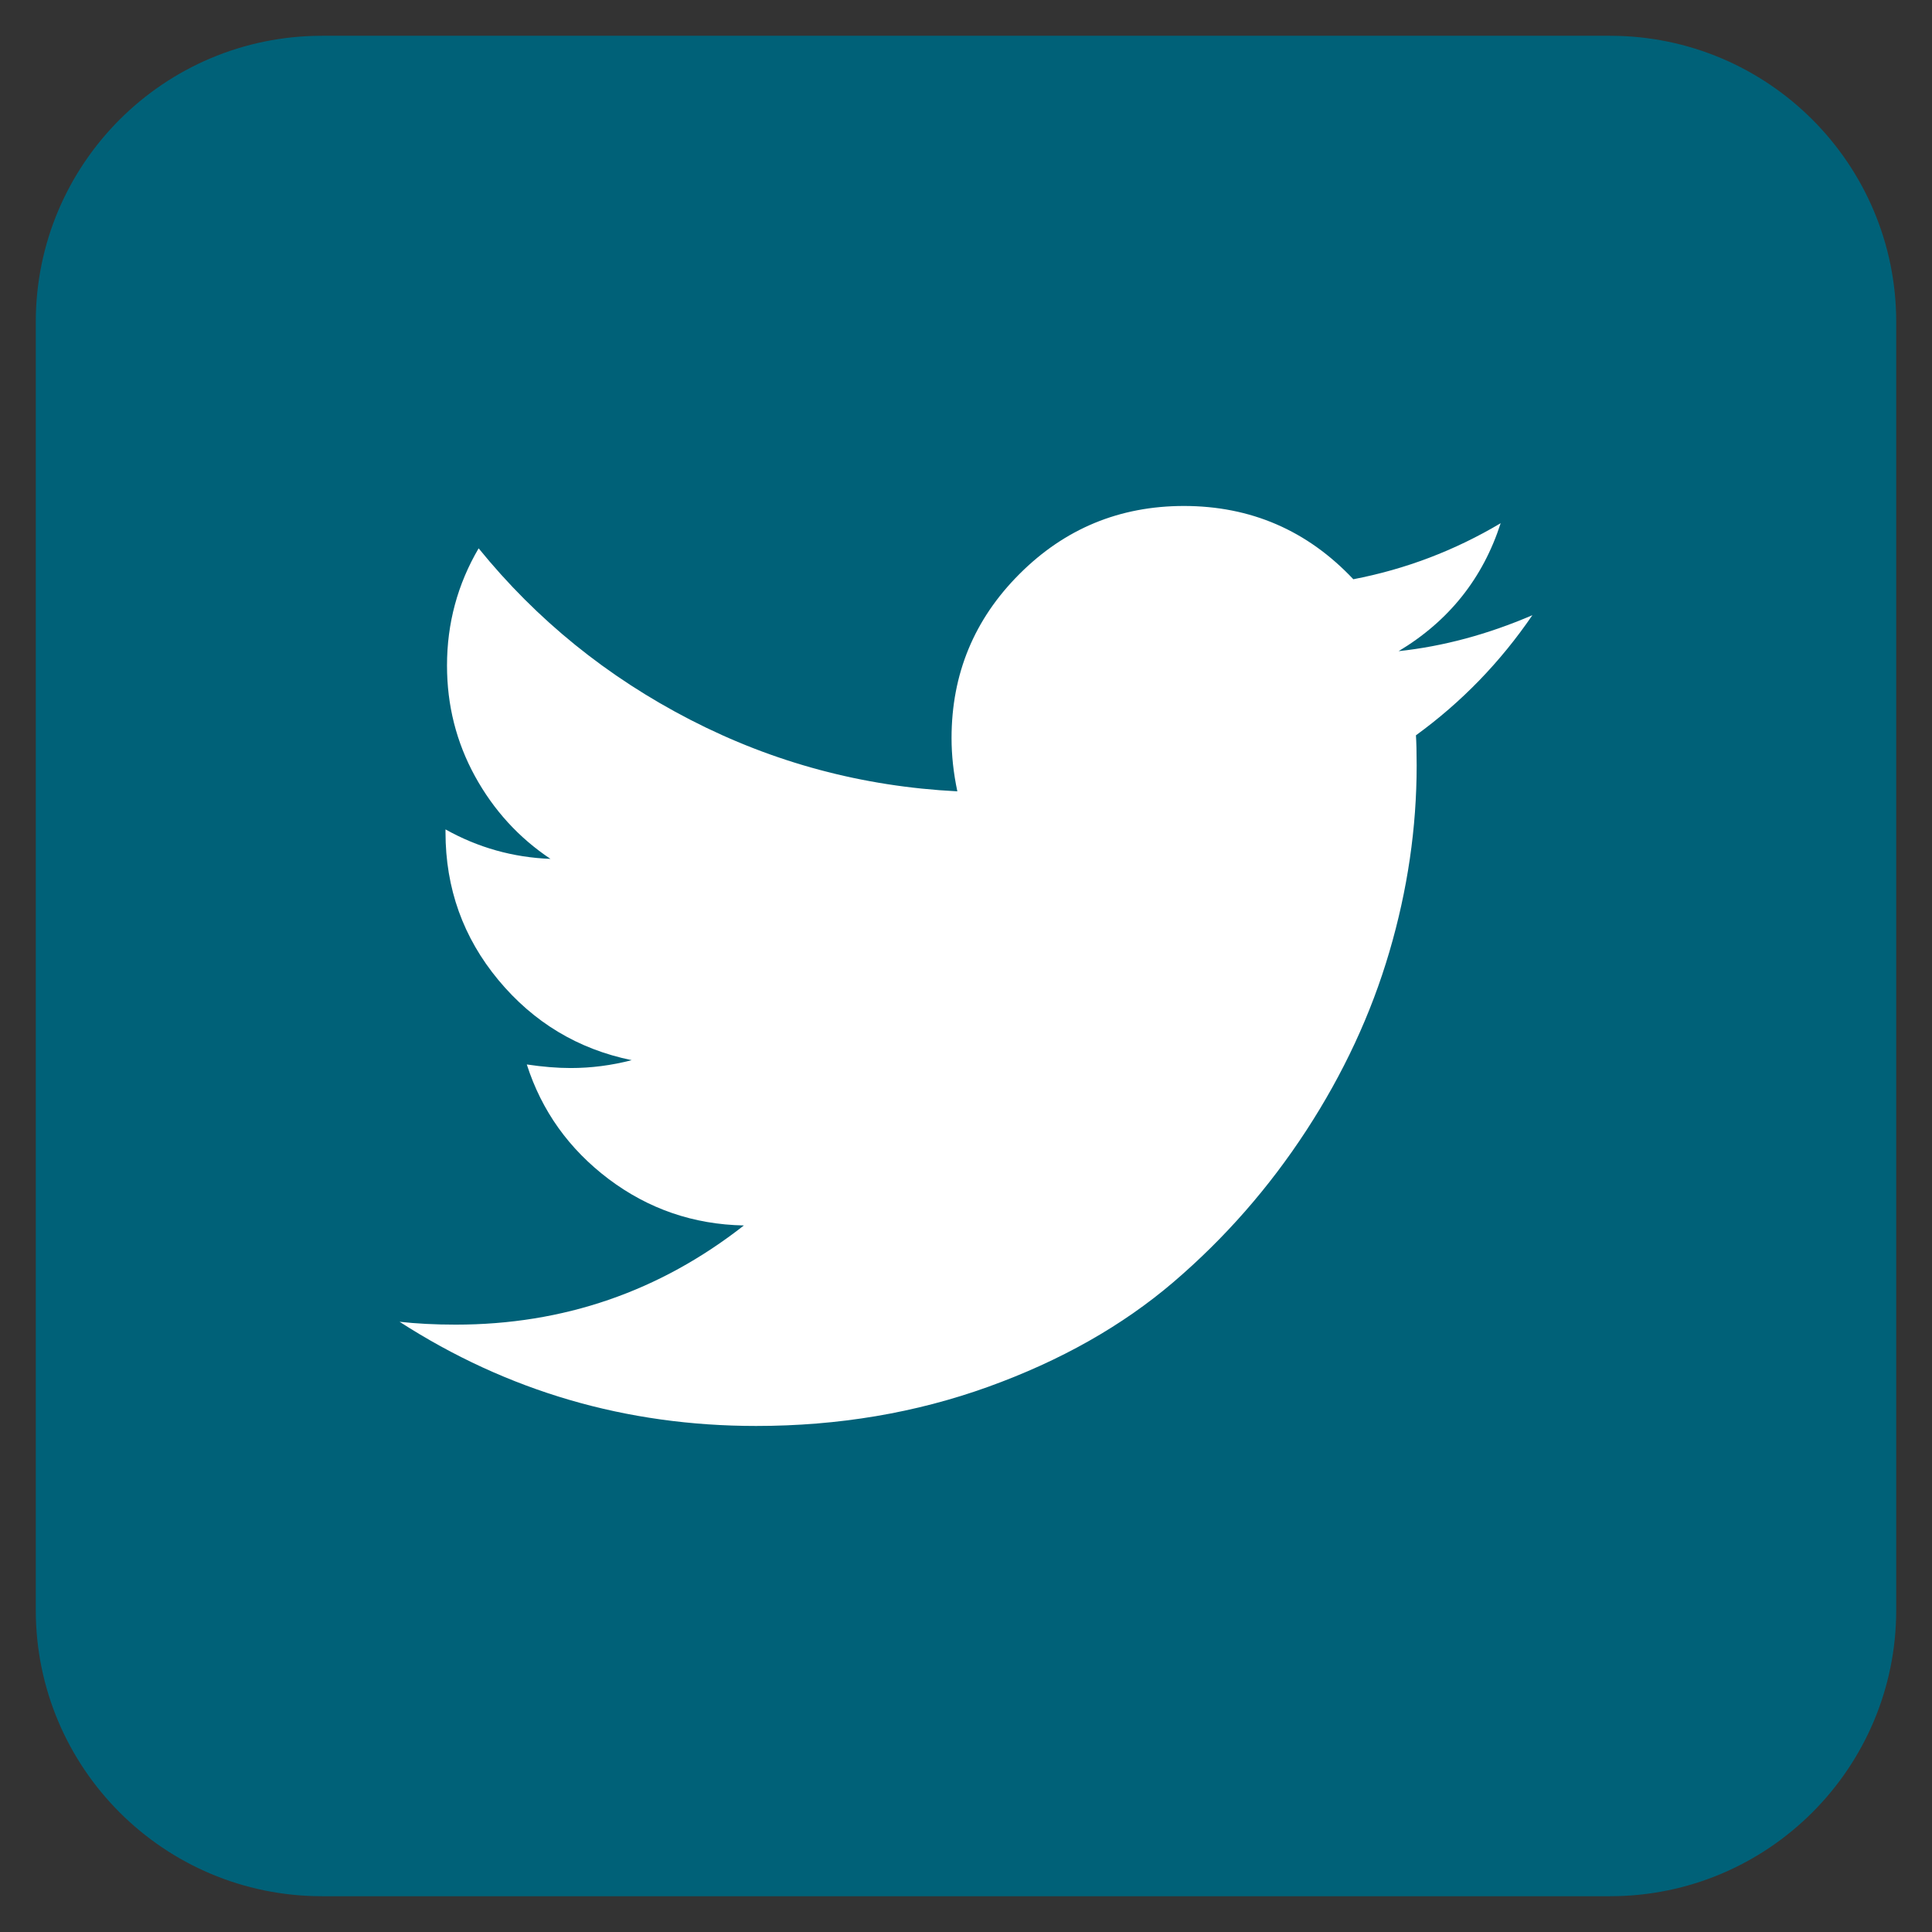
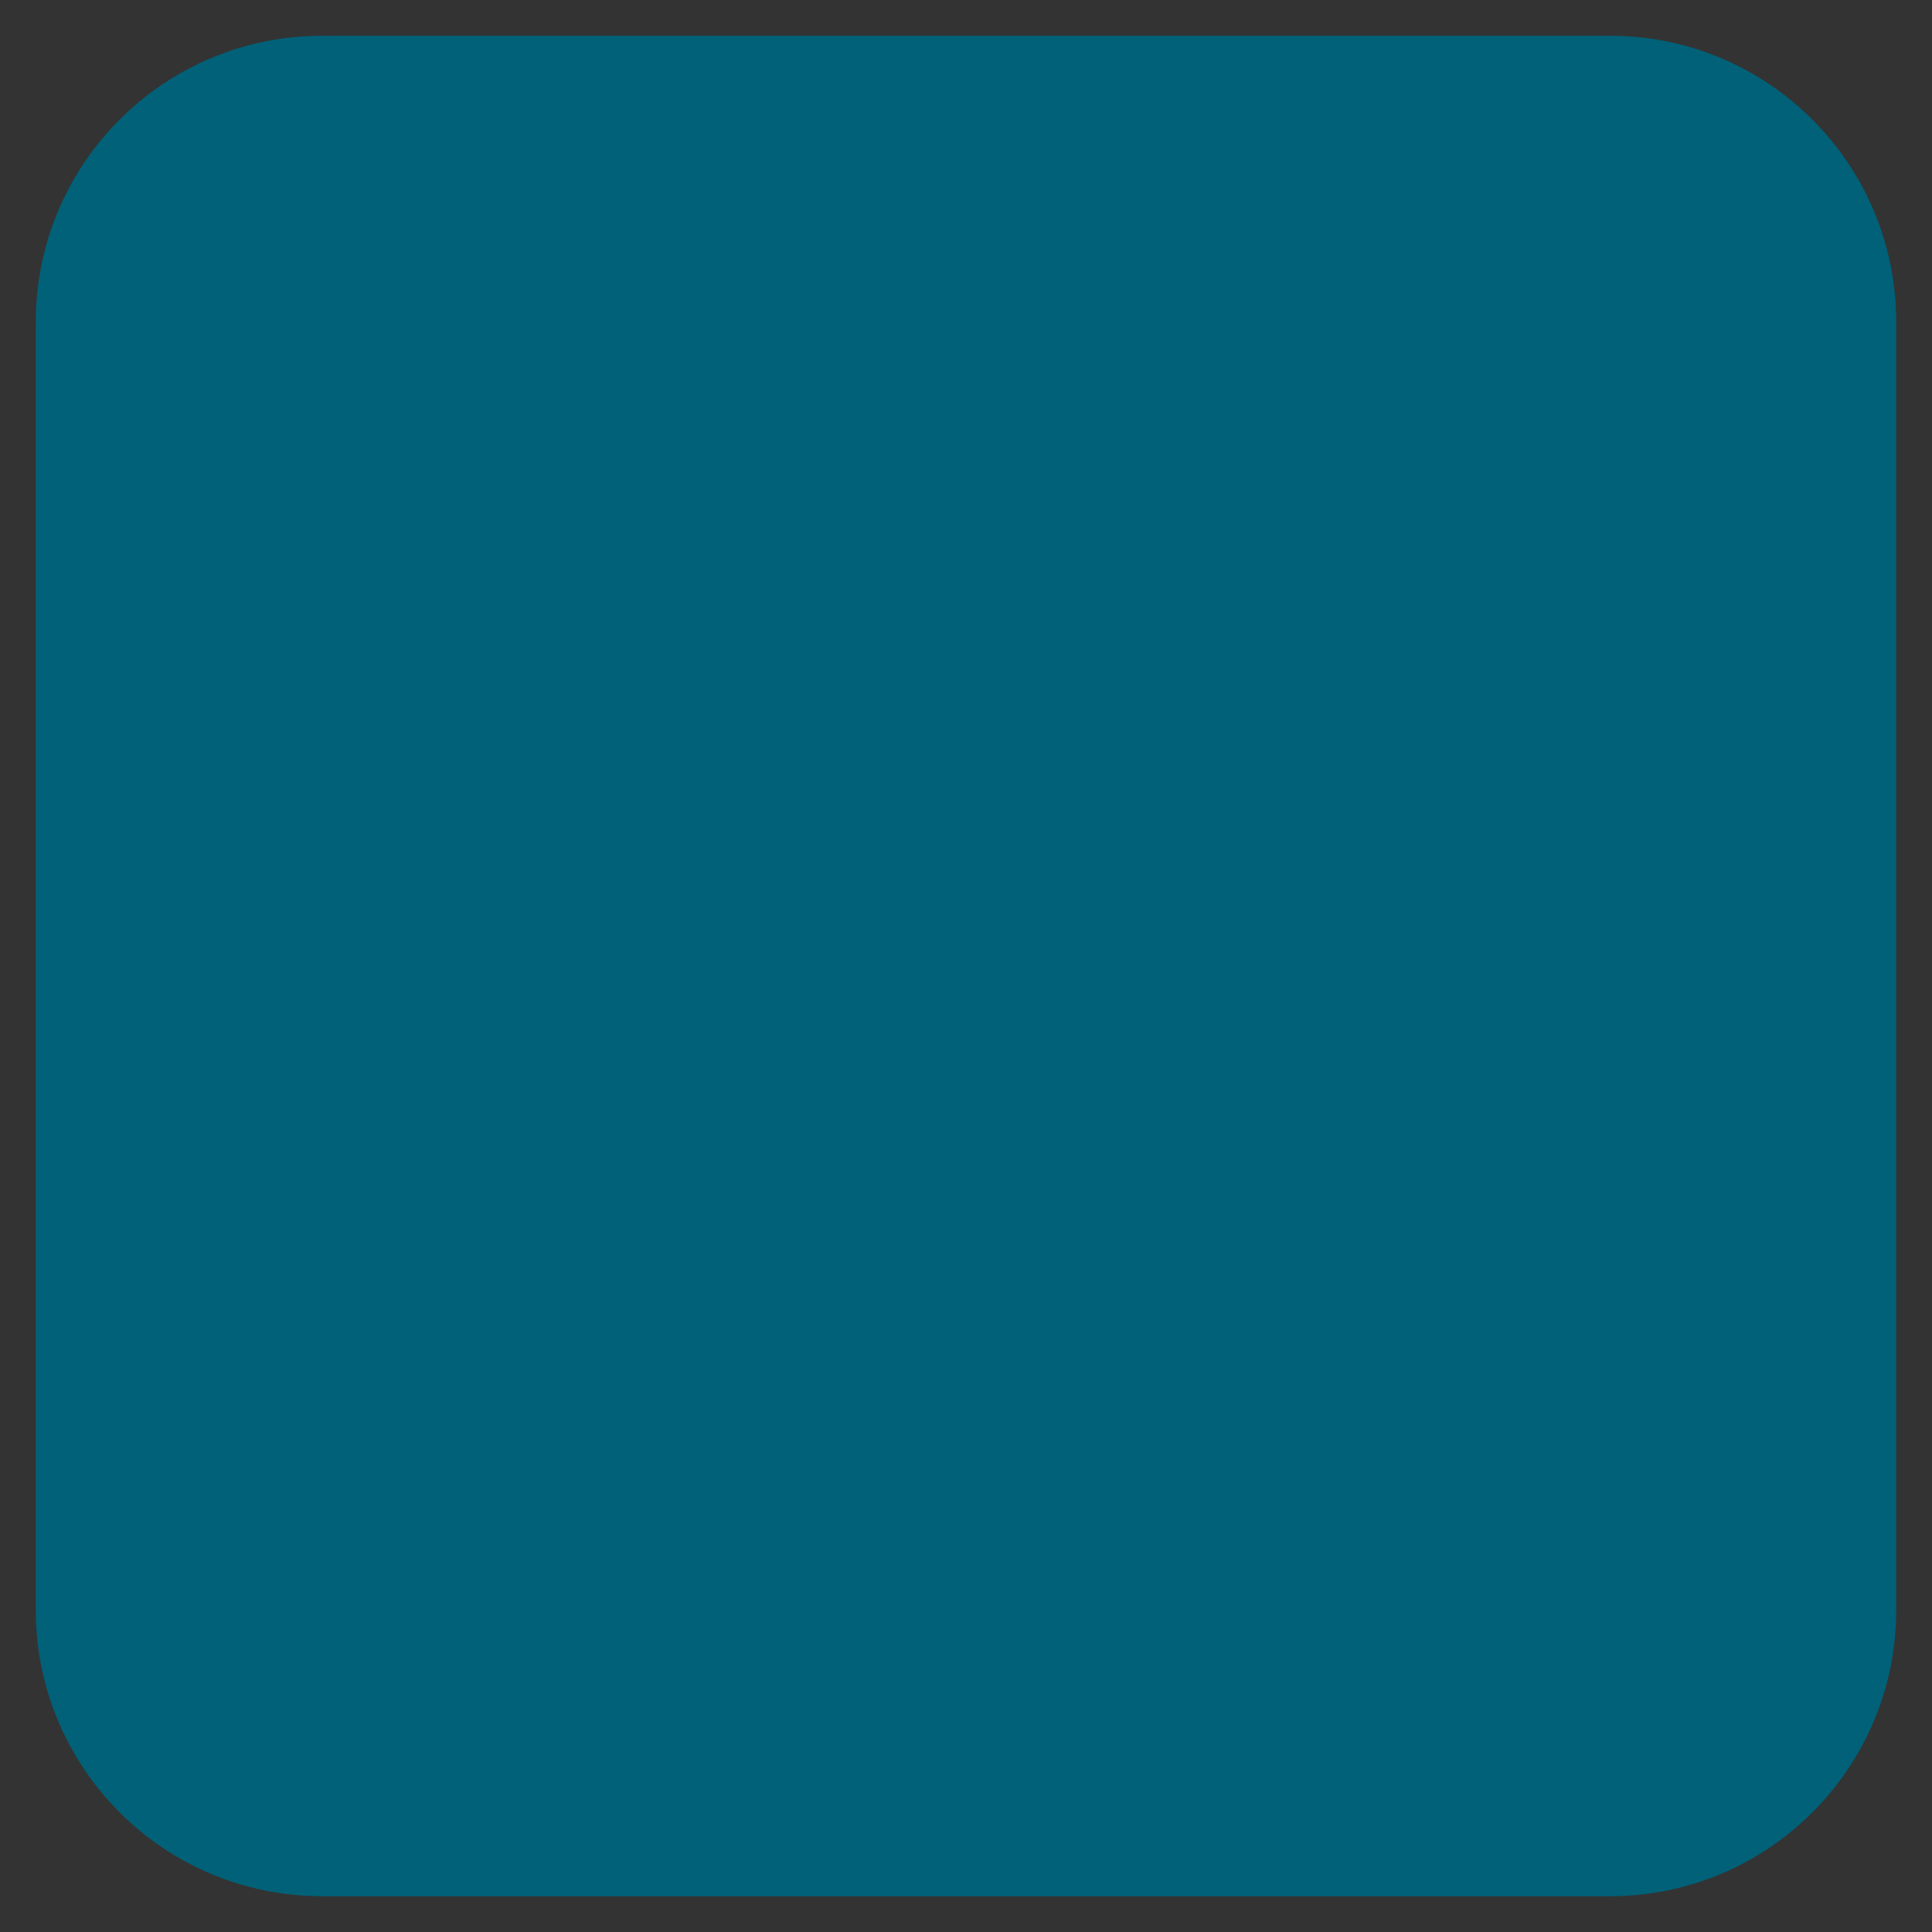
<svg xmlns="http://www.w3.org/2000/svg" width="27" height="27" viewBox="0 0 27 27" fill="none">
  <rect x="0" y="0" width="27" height="27" fill="#333333" stroke="none" />
  <path d="M0.5 4.5C0.5 2.291 2.291 0.5 4.5 0.5H22.5C24.709 0.5 26.5 2.291 26.5 4.5V22.5C26.5 24.709 24.709 26.5 22.5 26.5H4.5C2.291 26.5 0.5 24.709 0.5 22.5V4.5Z" fill="#006178" />
-   <path d="M21.415 8.598C20.966 9.255 20.424 9.814 19.788 10.276C19.794 10.37 19.798 10.51 19.798 10.698C19.798 11.568 19.671 12.437 19.416 13.304C19.161 14.172 18.774 15.004 18.255 15.8C17.736 16.596 17.119 17.301 16.402 17.915C15.685 18.528 14.822 19.016 13.81 19.381C12.8 19.745 11.718 19.928 10.566 19.928C8.751 19.928 7.091 19.443 5.584 18.472C5.818 18.498 6.08 18.512 6.368 18.512C7.874 18.512 9.217 18.05 10.396 17.126C9.692 17.112 9.063 16.896 8.507 16.478C7.952 16.059 7.57 15.525 7.362 14.876C7.583 14.909 7.787 14.926 7.975 14.926C8.263 14.926 8.547 14.889 8.828 14.816C8.078 14.662 7.457 14.288 6.965 13.696C6.473 13.103 6.226 12.415 6.226 11.631V11.591C6.682 11.846 7.17 11.983 7.693 12.003C7.251 11.708 6.899 11.323 6.638 10.848C6.377 10.372 6.247 9.857 6.247 9.301C6.247 8.712 6.394 8.166 6.689 7.663C7.499 8.661 8.485 9.46 9.647 10.059C10.809 10.658 12.053 10.992 13.379 11.059C13.325 10.804 13.298 10.556 13.298 10.316C13.298 9.418 13.615 8.653 14.248 8.021C14.881 7.388 15.646 7.072 16.543 7.071C17.48 7.071 18.27 7.413 18.913 8.095C19.643 7.955 20.329 7.694 20.972 7.312C20.724 8.082 20.249 8.678 19.546 9.1C20.169 9.033 20.791 8.866 21.414 8.598L21.415 8.598Z" fill="white" />
</svg>